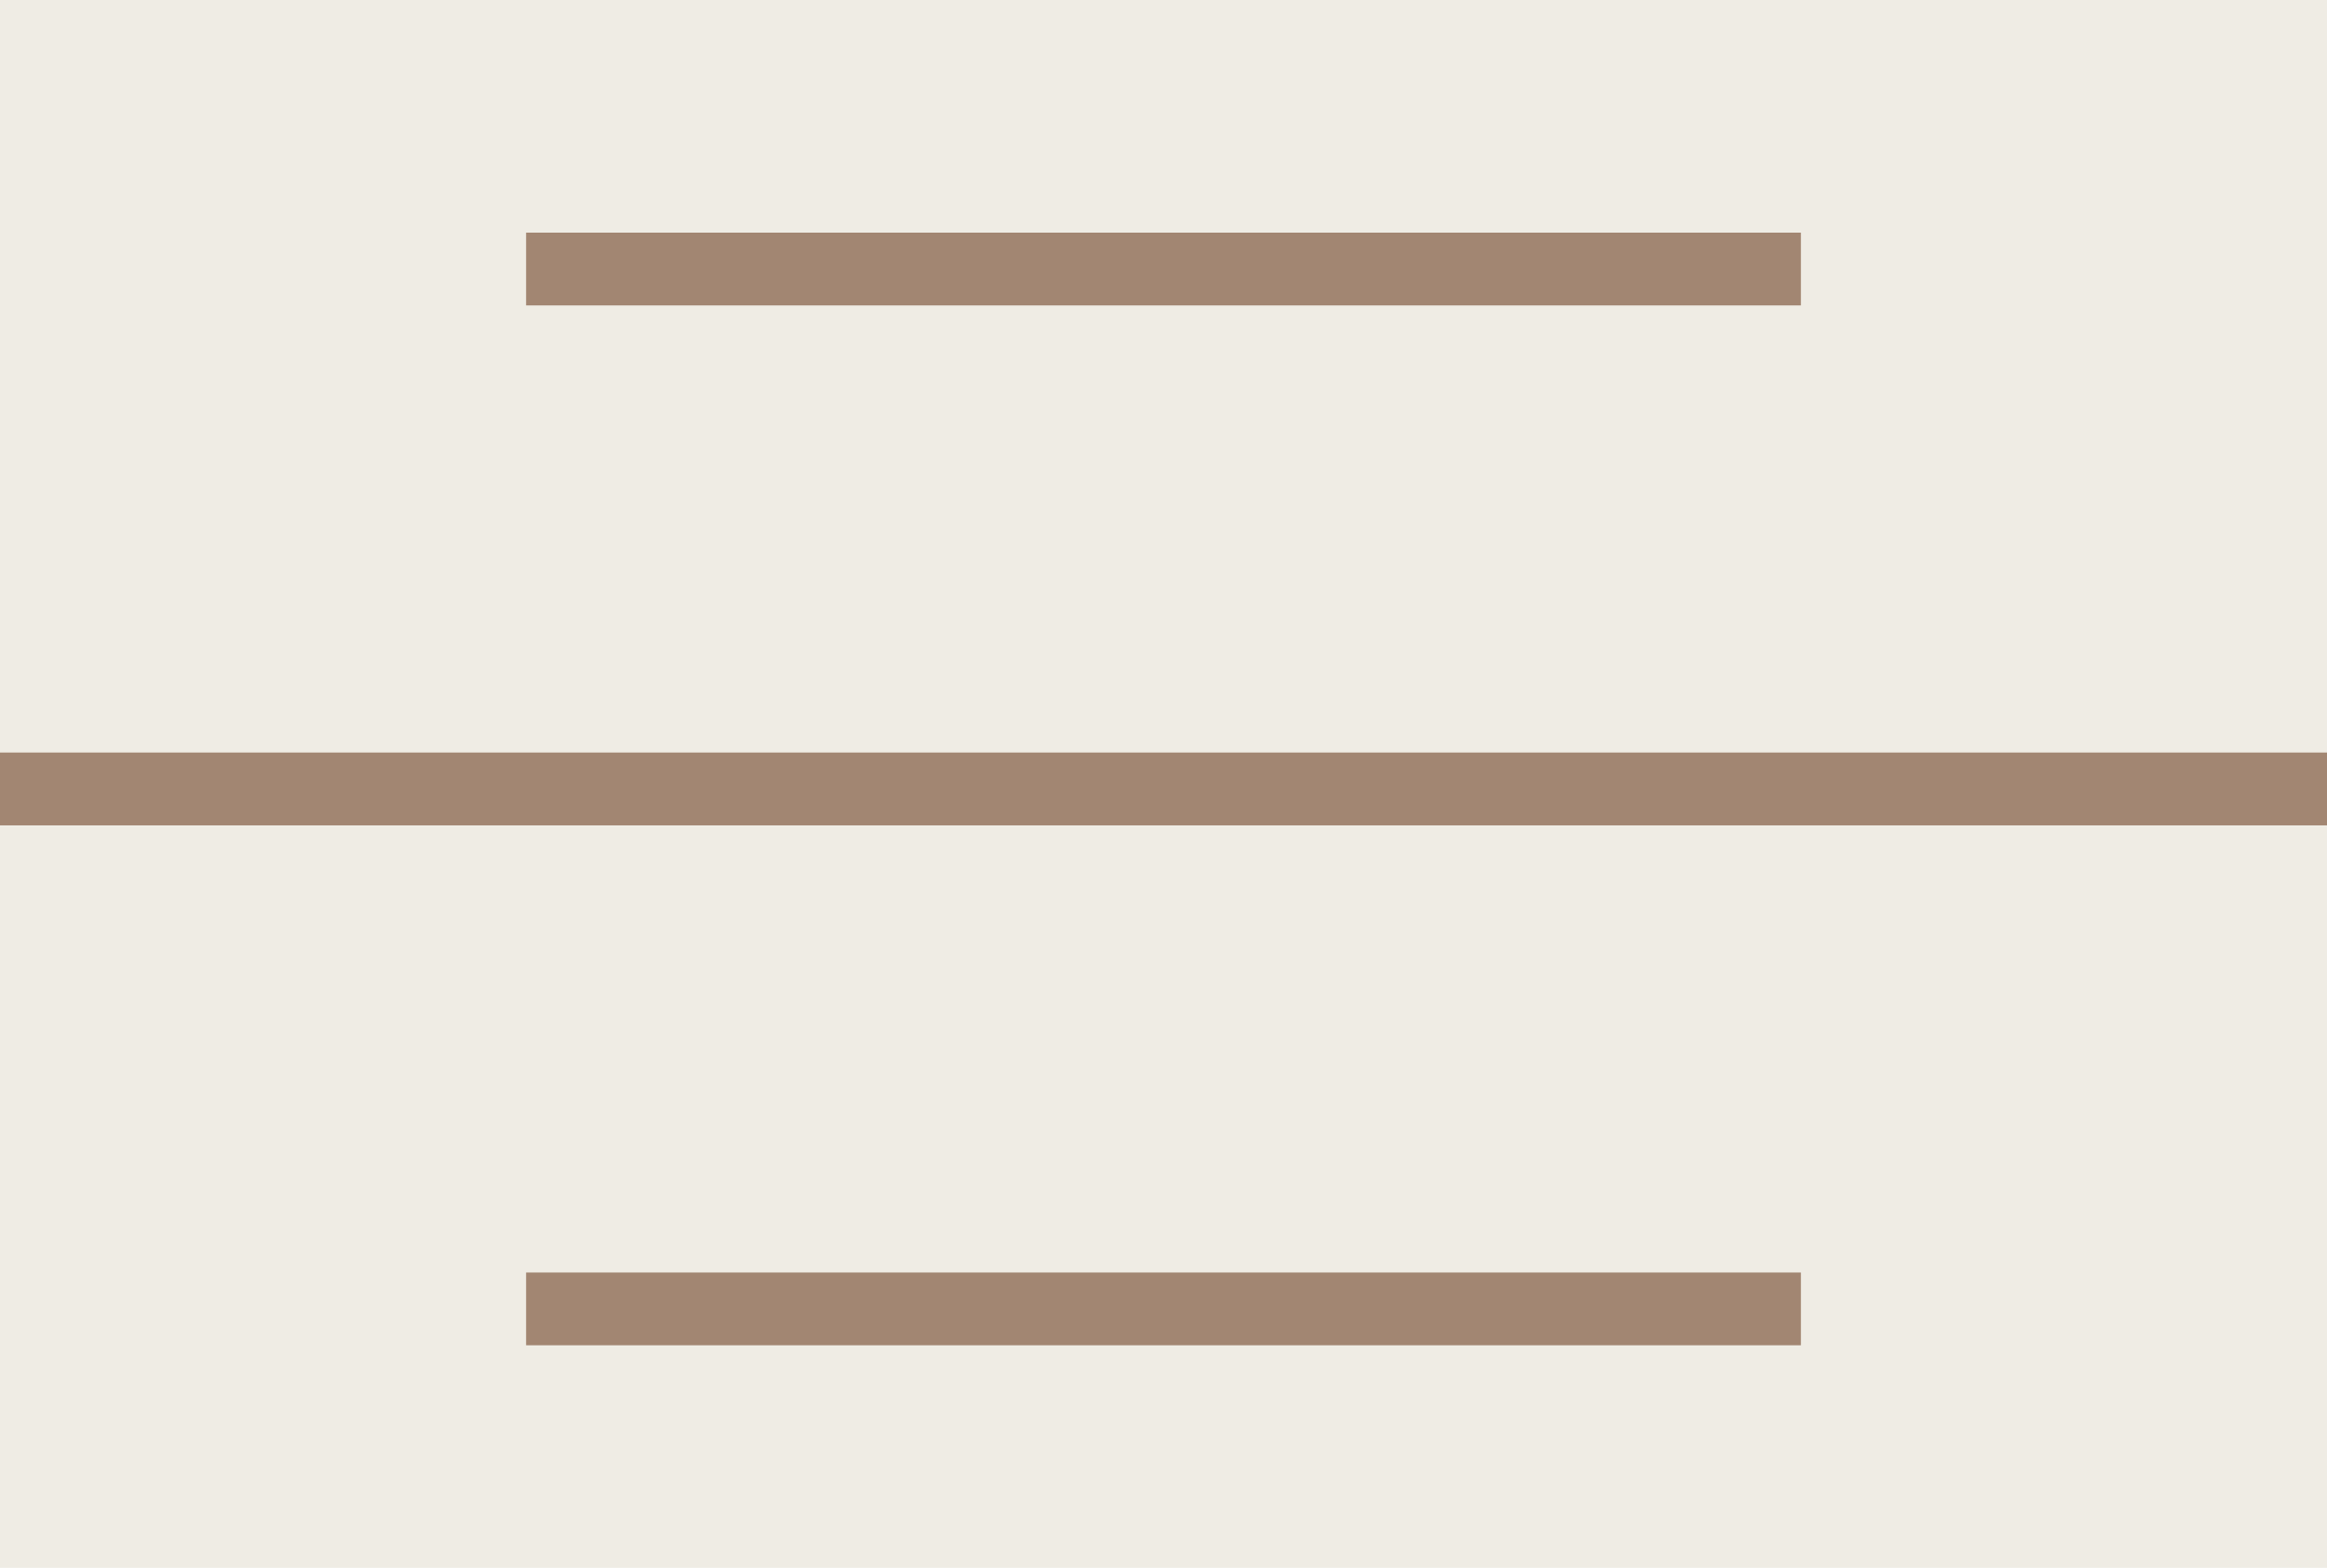
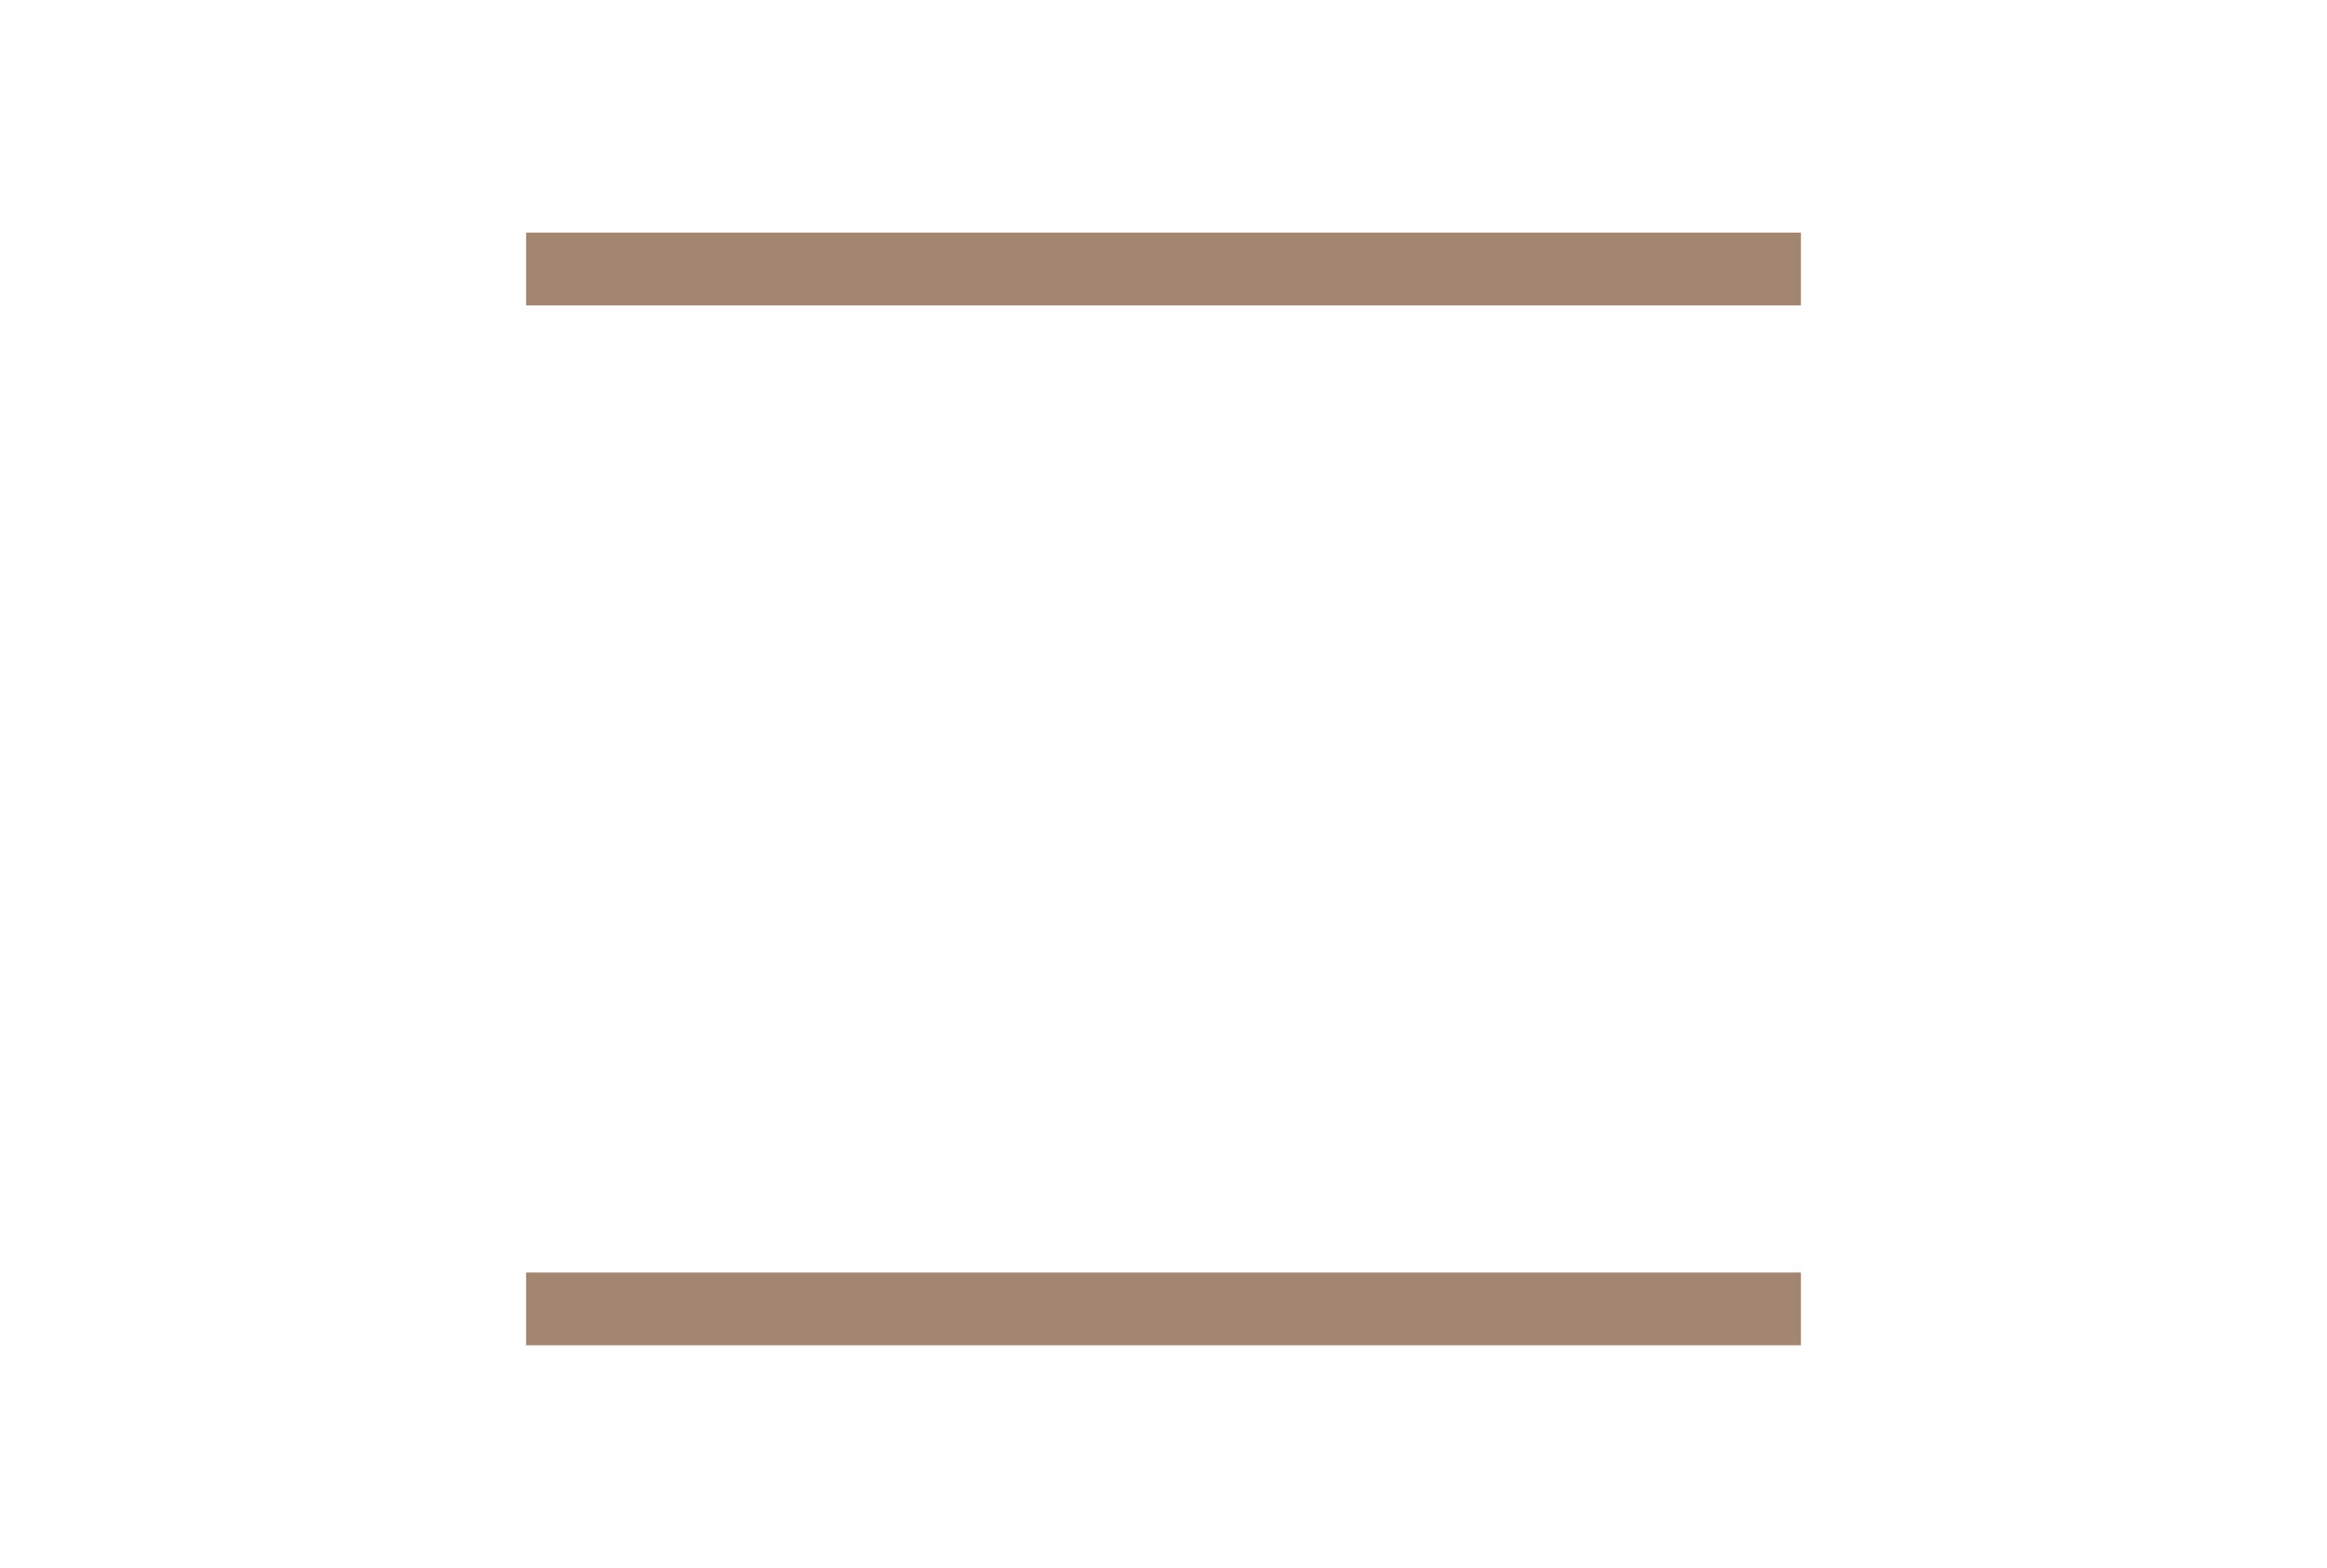
<svg xmlns="http://www.w3.org/2000/svg" width="46" height="31" viewBox="0 0 46 31" fill="none">
-   <rect width="46" height="31" fill="#EFECE4" />
-   <path fill-rule="evenodd" clip-rule="evenodd" d="M46 16.32H0V14.88H46V16.32Z" fill="#A28672" />
-   <path fill-rule="evenodd" clip-rule="evenodd" d="M35.6 6.039H10.4V4.6H35.6V6.039Z" fill="#A28672" />
+   <path fill-rule="evenodd" clip-rule="evenodd" d="M35.6 6.039H10.4V4.6H35.6V6.039" fill="#A28672" />
  <path fill-rule="evenodd" clip-rule="evenodd" d="M35.6 26.6H10.4V25.161H35.6V26.6Z" fill="#A28672" />
</svg>